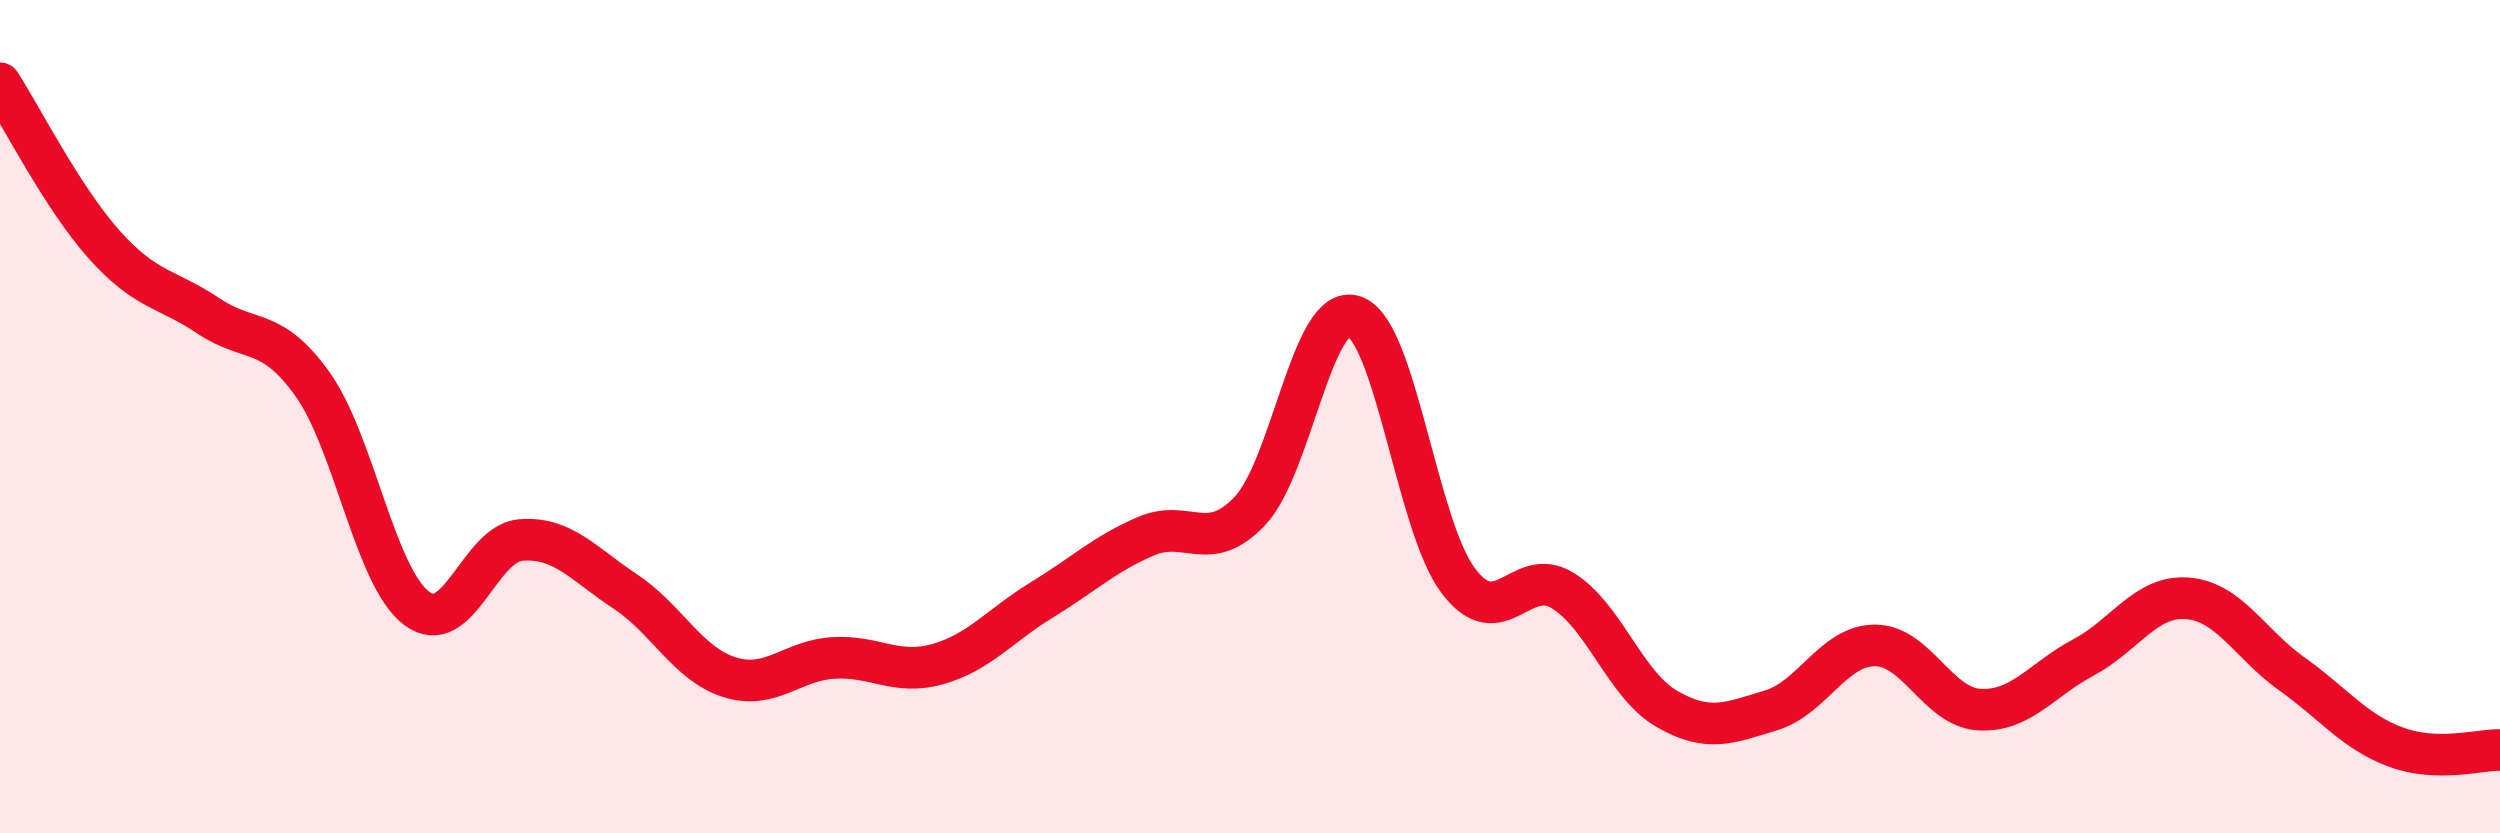
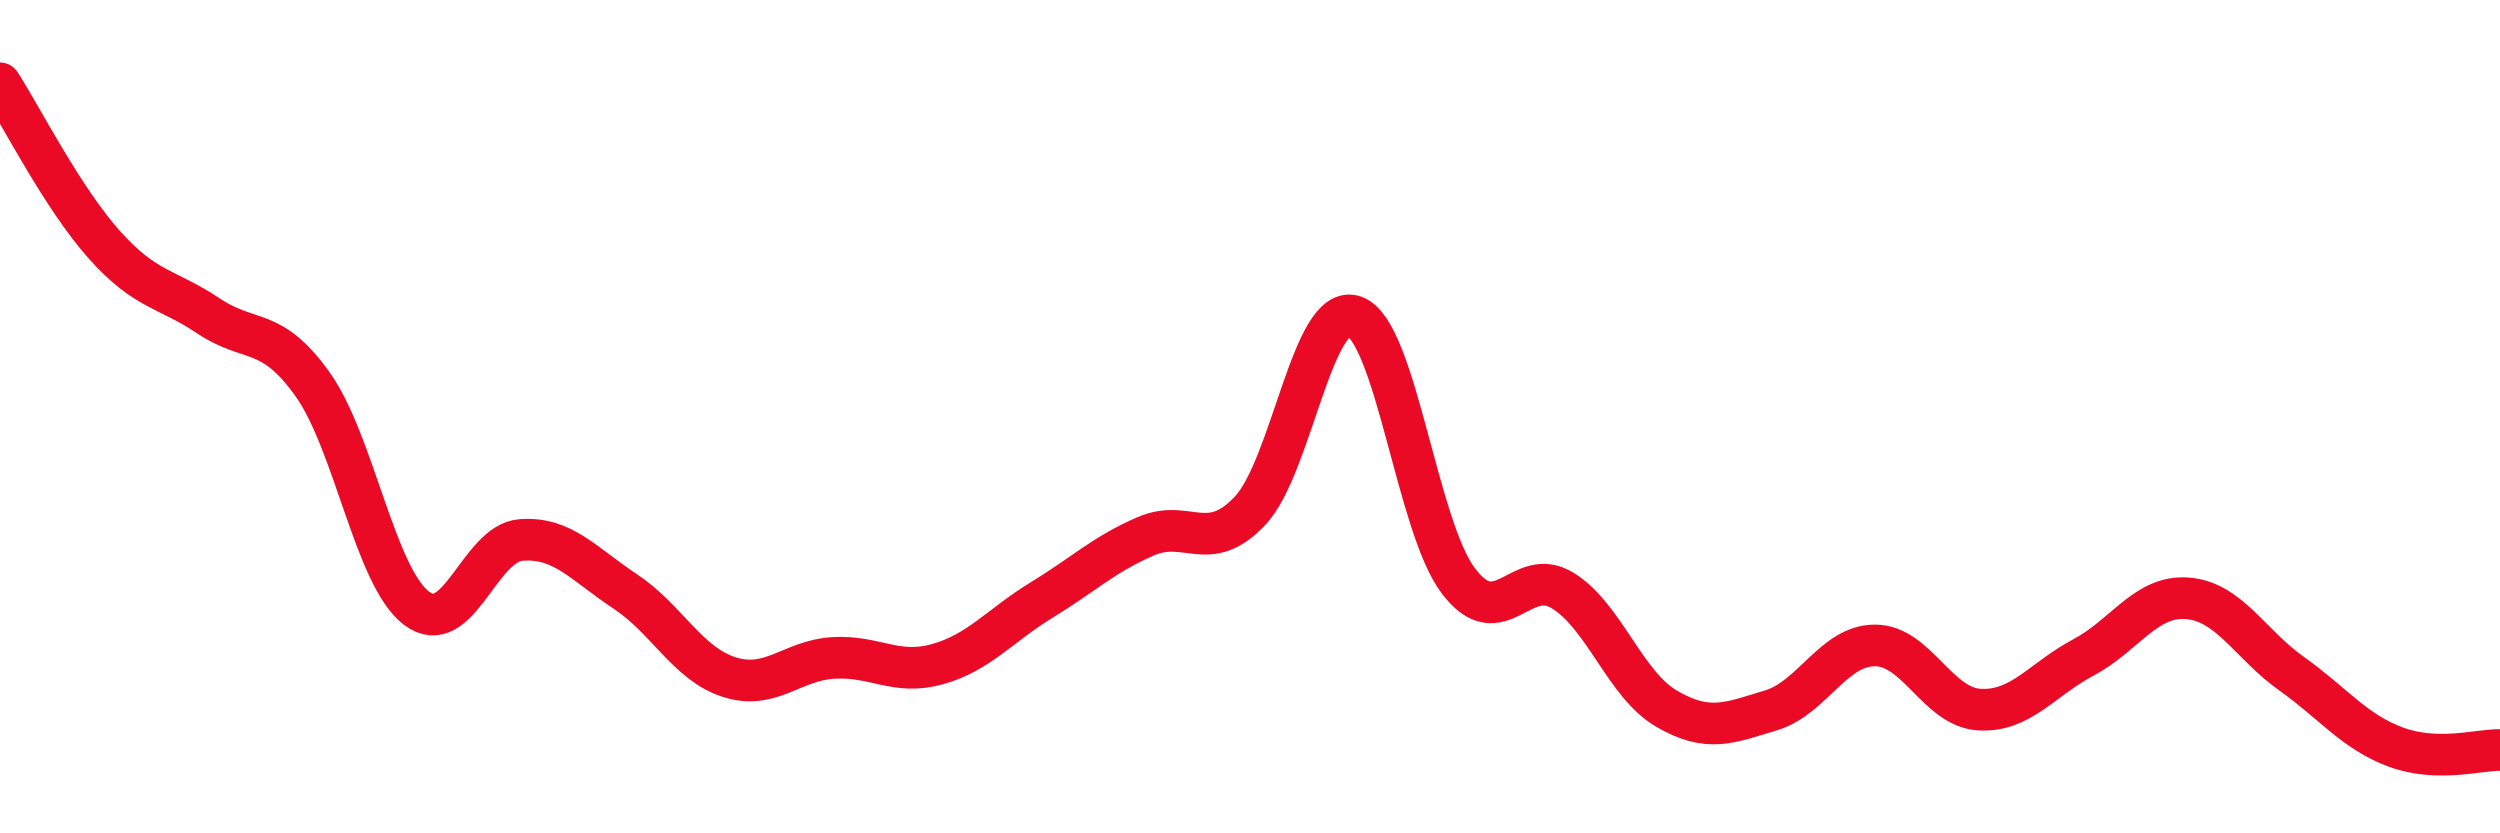
<svg xmlns="http://www.w3.org/2000/svg" width="60" height="20" viewBox="0 0 60 20">
-   <path d="M 0,2 C 0.5,2.77 1.5,4.75 2.5,5.87 C 3.5,6.99 4,6.91 5,7.58 C 6,8.25 6.5,7.82 7.5,9.22 C 8.5,10.62 9,13.85 10,14.6 C 11,15.35 11.5,13.04 12.5,12.96 C 13.5,12.88 14,13.53 15,14.19 C 16,14.85 16.5,15.93 17.5,16.25 C 18.5,16.57 19,15.85 20,15.79 C 21,15.73 21.5,16.22 22.5,15.94 C 23.5,15.66 24,15.01 25,14.4 C 26,13.79 26.5,13.3 27.5,12.87 C 28.5,12.44 29,13.32 30,12.26 C 31,11.2 31.5,7.25 32.5,7.59 C 33.5,7.93 34,12.62 35,13.94 C 36,15.26 36.5,13.56 37.5,14.17 C 38.5,14.78 39,16.43 40,17.01 C 41,17.59 41.5,17.35 42.5,17.05 C 43.5,16.75 44,15.49 45,15.49 C 46,15.49 46.5,16.97 47.5,17.03 C 48.5,17.09 49,16.31 50,15.78 C 51,15.25 51.5,14.28 52.5,14.36 C 53.5,14.44 54,15.46 55,16.17 C 56,16.88 56.5,17.56 57.5,17.93 C 58.5,18.3 59.5,17.99 60,18L60 20L0 20Z" fill="#EB0A25" opacity="0.1" stroke-linecap="round" stroke-linejoin="round" />
  <path d="M 0,2 C 0.5,2.77 1.5,4.75 2.5,5.87 C 3.5,6.99 4,6.91 5,7.58 C 6,8.25 6.5,7.82 7.5,9.22 C 8.5,10.62 9,13.85 10,14.6 C 11,15.35 11.5,13.04 12.5,12.96 C 13.5,12.88 14,13.53 15,14.19 C 16,14.85 16.5,15.93 17.5,16.25 C 18.5,16.57 19,15.85 20,15.79 C 21,15.73 21.5,16.22 22.5,15.94 C 23.5,15.66 24,15.01 25,14.4 C 26,13.79 26.5,13.3 27.5,12.87 C 28.5,12.44 29,13.32 30,12.26 C 31,11.2 31.5,7.25 32.5,7.59 C 33.5,7.93 34,12.62 35,13.94 C 36,15.26 36.5,13.56 37.5,14.17 C 38.5,14.78 39,16.43 40,17.01 C 41,17.59 41.5,17.35 42.5,17.05 C 43.5,16.75 44,15.49 45,15.49 C 46,15.49 46.5,16.97 47.5,17.03 C 48.5,17.09 49,16.31 50,15.78 C 51,15.25 51.5,14.28 52.5,14.36 C 53.5,14.44 54,15.46 55,16.17 C 56,16.88 56.5,17.56 57.5,17.93 C 58.5,18.3 59.5,17.99 60,18" stroke="#EB0A25" stroke-width="1" fill="none" stroke-linecap="round" stroke-linejoin="round" />
</svg>